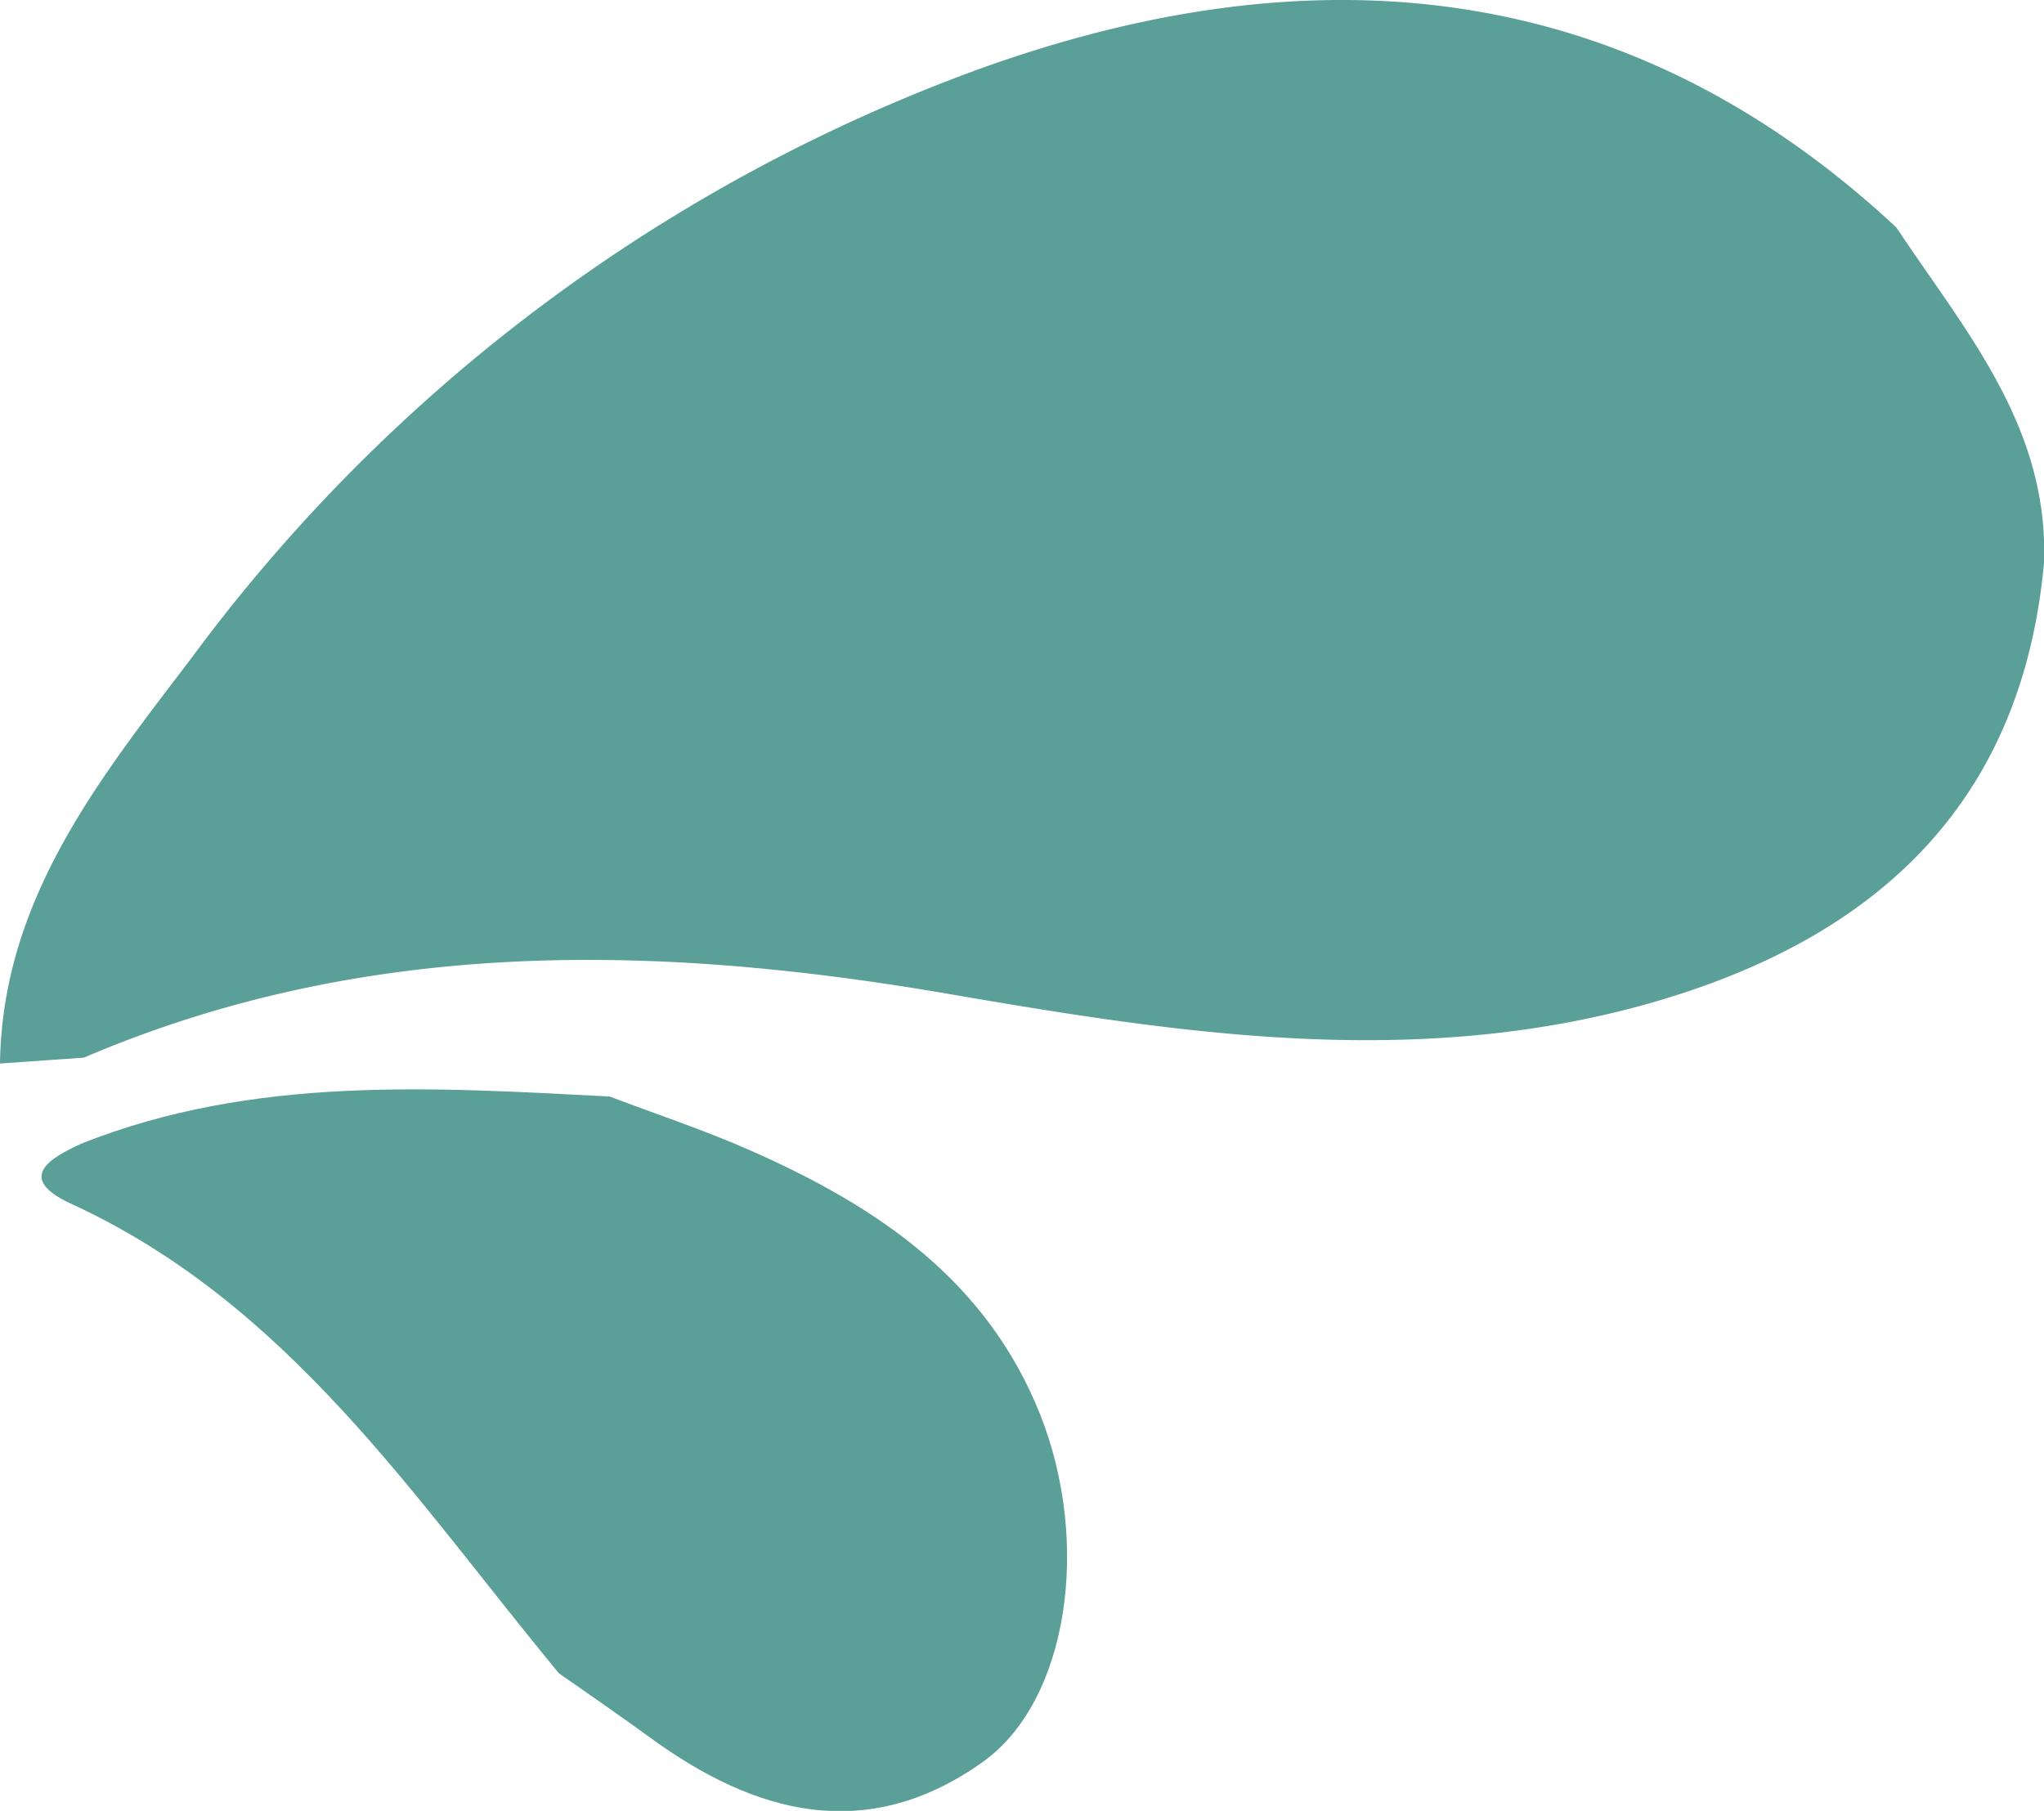
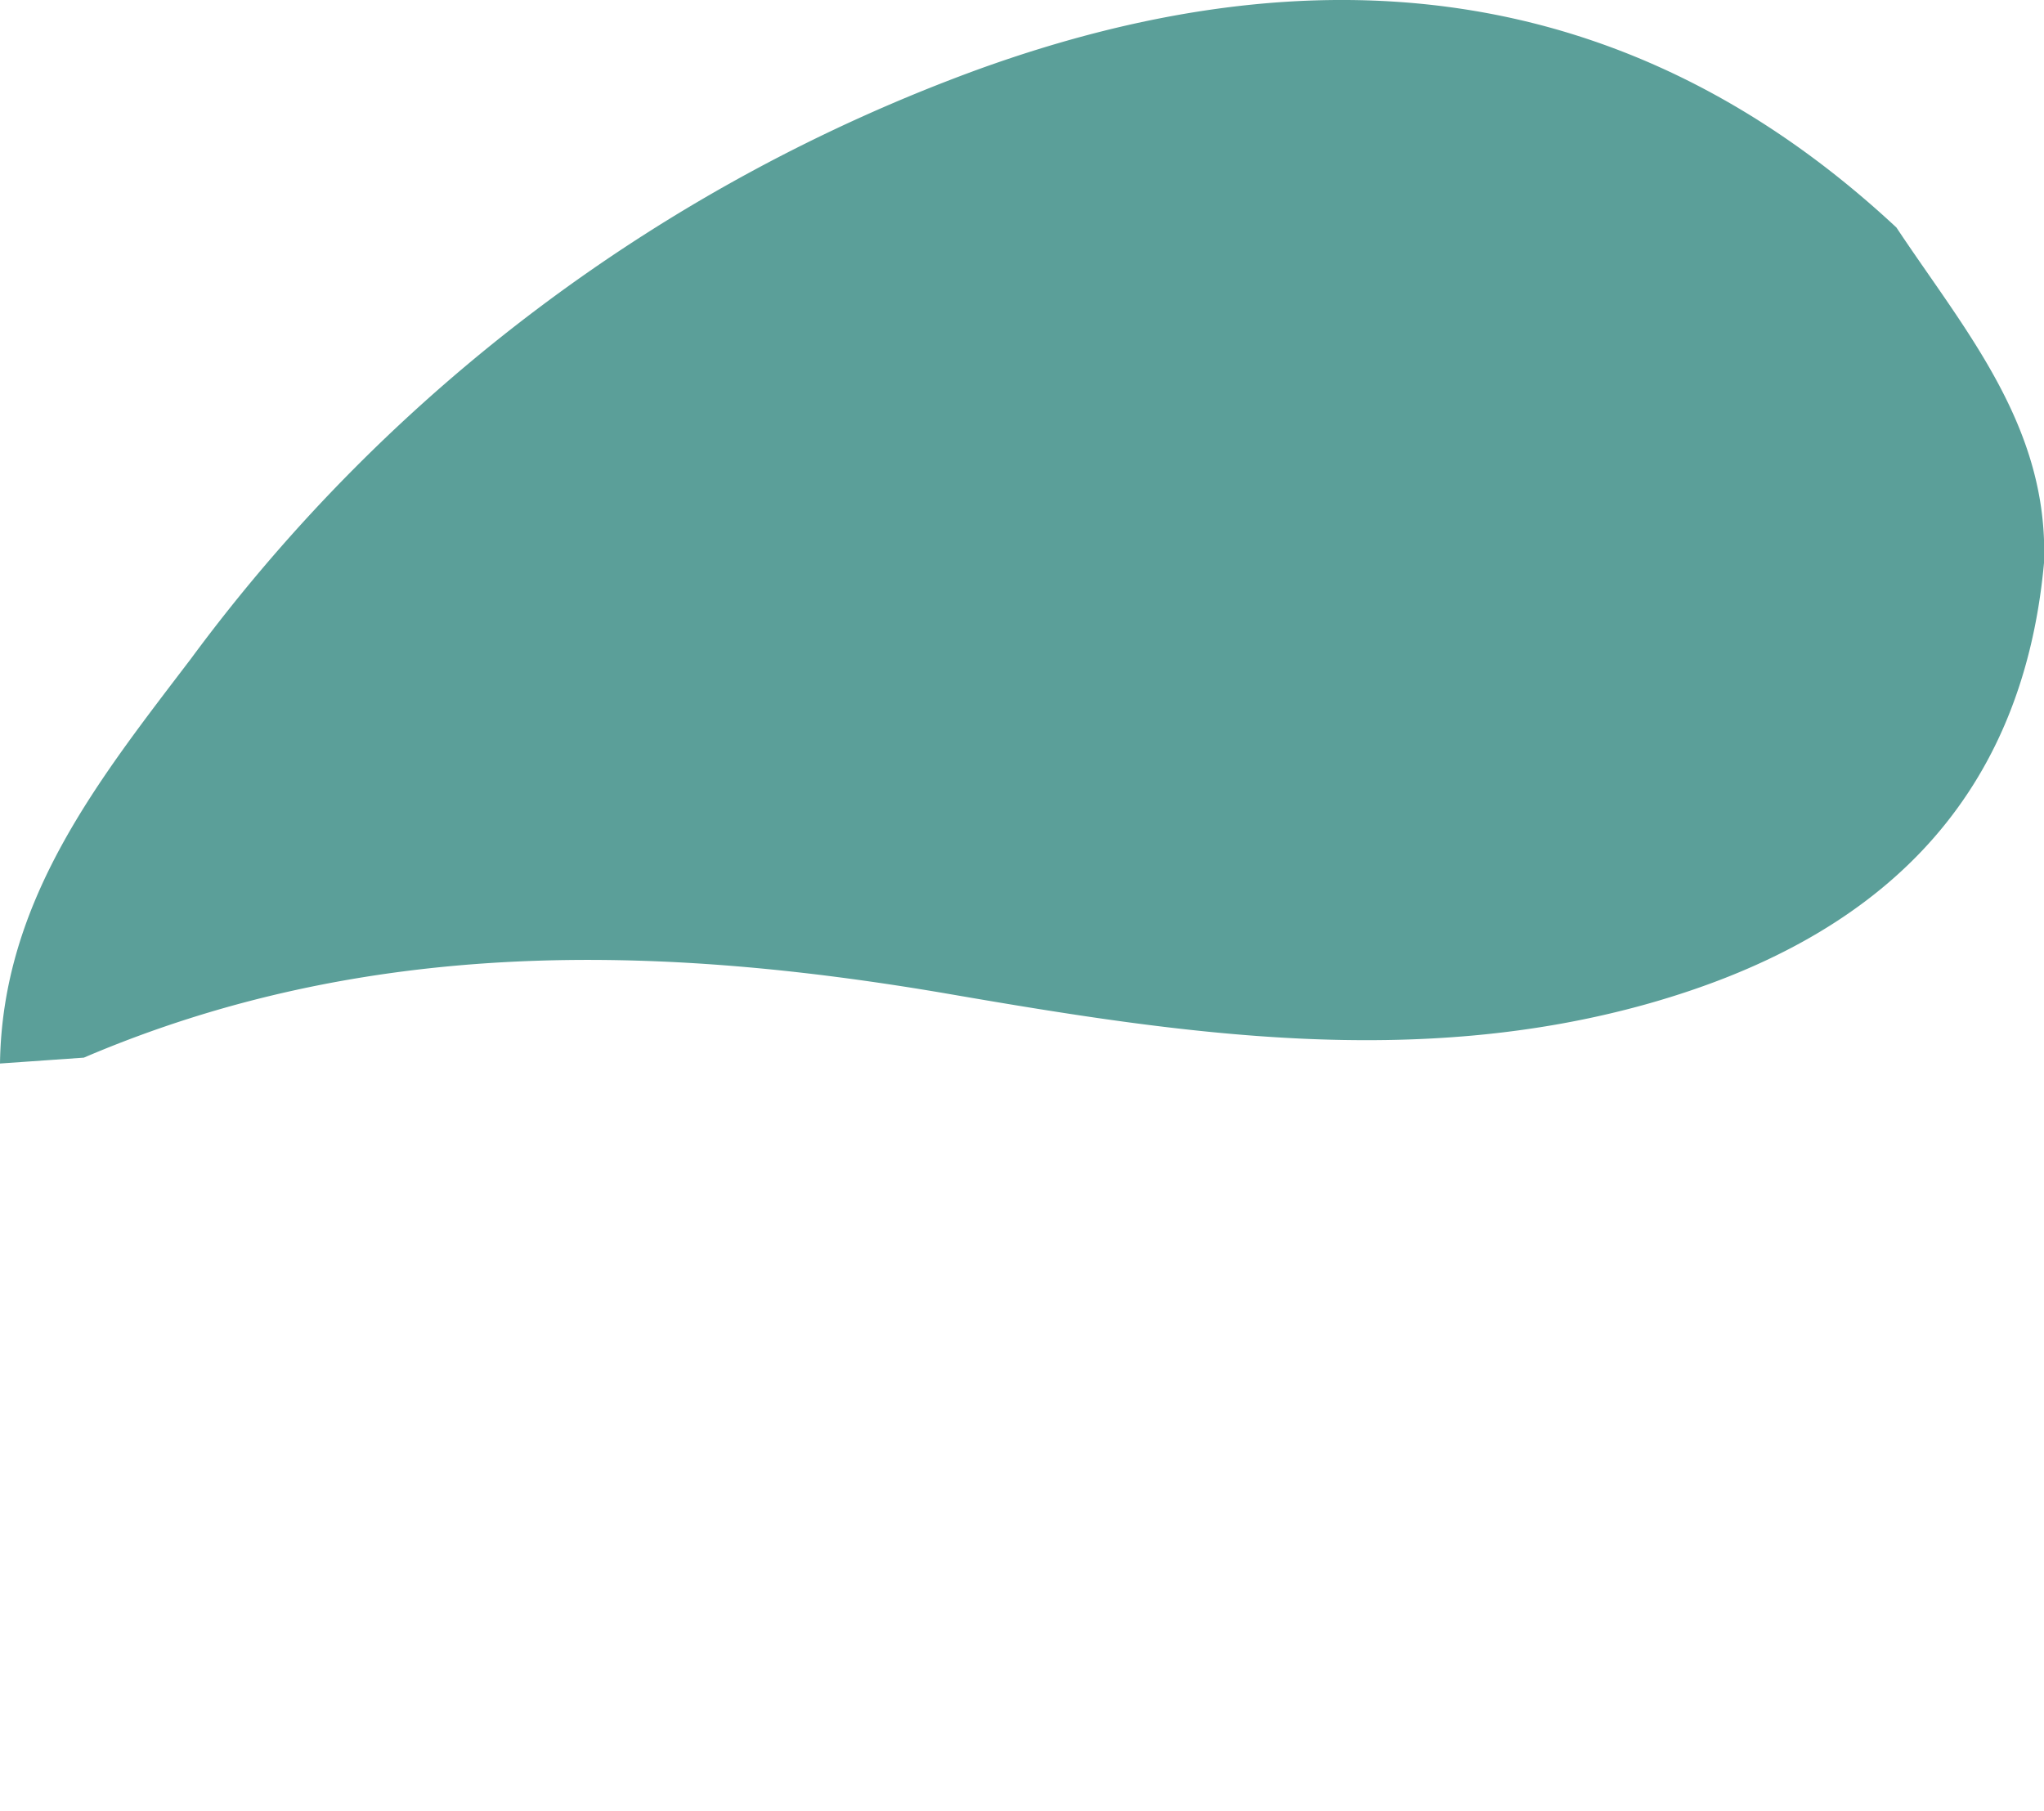
<svg xmlns="http://www.w3.org/2000/svg" viewBox="0 0 73.13 64.79">
  <defs>
    <style>.cls-1{fill:#5b9f99;}</style>
  </defs>
  <g id="レイヤー_2" data-name="レイヤー 2">
    <g id="レイヤー_1-2" data-name="レイヤー 1">
      <path class="cls-1" d="M3,37.84l-3,.21H0c.08-5.86,3.55-10.17,6.83-14.48A61,61,0,0,1,35.06,2.46C46.92-1.81,58.16-.89,67.85,8.14c2.45,3.69,5.46,7.12,5.28,12C72.33,28.86,67,33.63,59,35.9c-8.35,2.36-16.71,1.1-25-.33C23.44,33.75,13.06,33.54,3,37.84Z" />
-       <path class="cls-1" d="M20,59.87c-5.18-6.26-9.66-13.22-17.45-16.8-2-.92-.78-1.64.4-2.17,6.13-2.42,12.5-2,18.86-1.67,1.69.64,3.41,1.21,5.06,1.94,4.52,2,8.43,4.62,10.35,9.45,1.82,4.6,1,10.24-2.06,12.42C31,66,27,64.9,23.25,62.16,22.18,61.38,21.09,60.63,20,59.87Z" />
    </g>
  </g>
</svg>